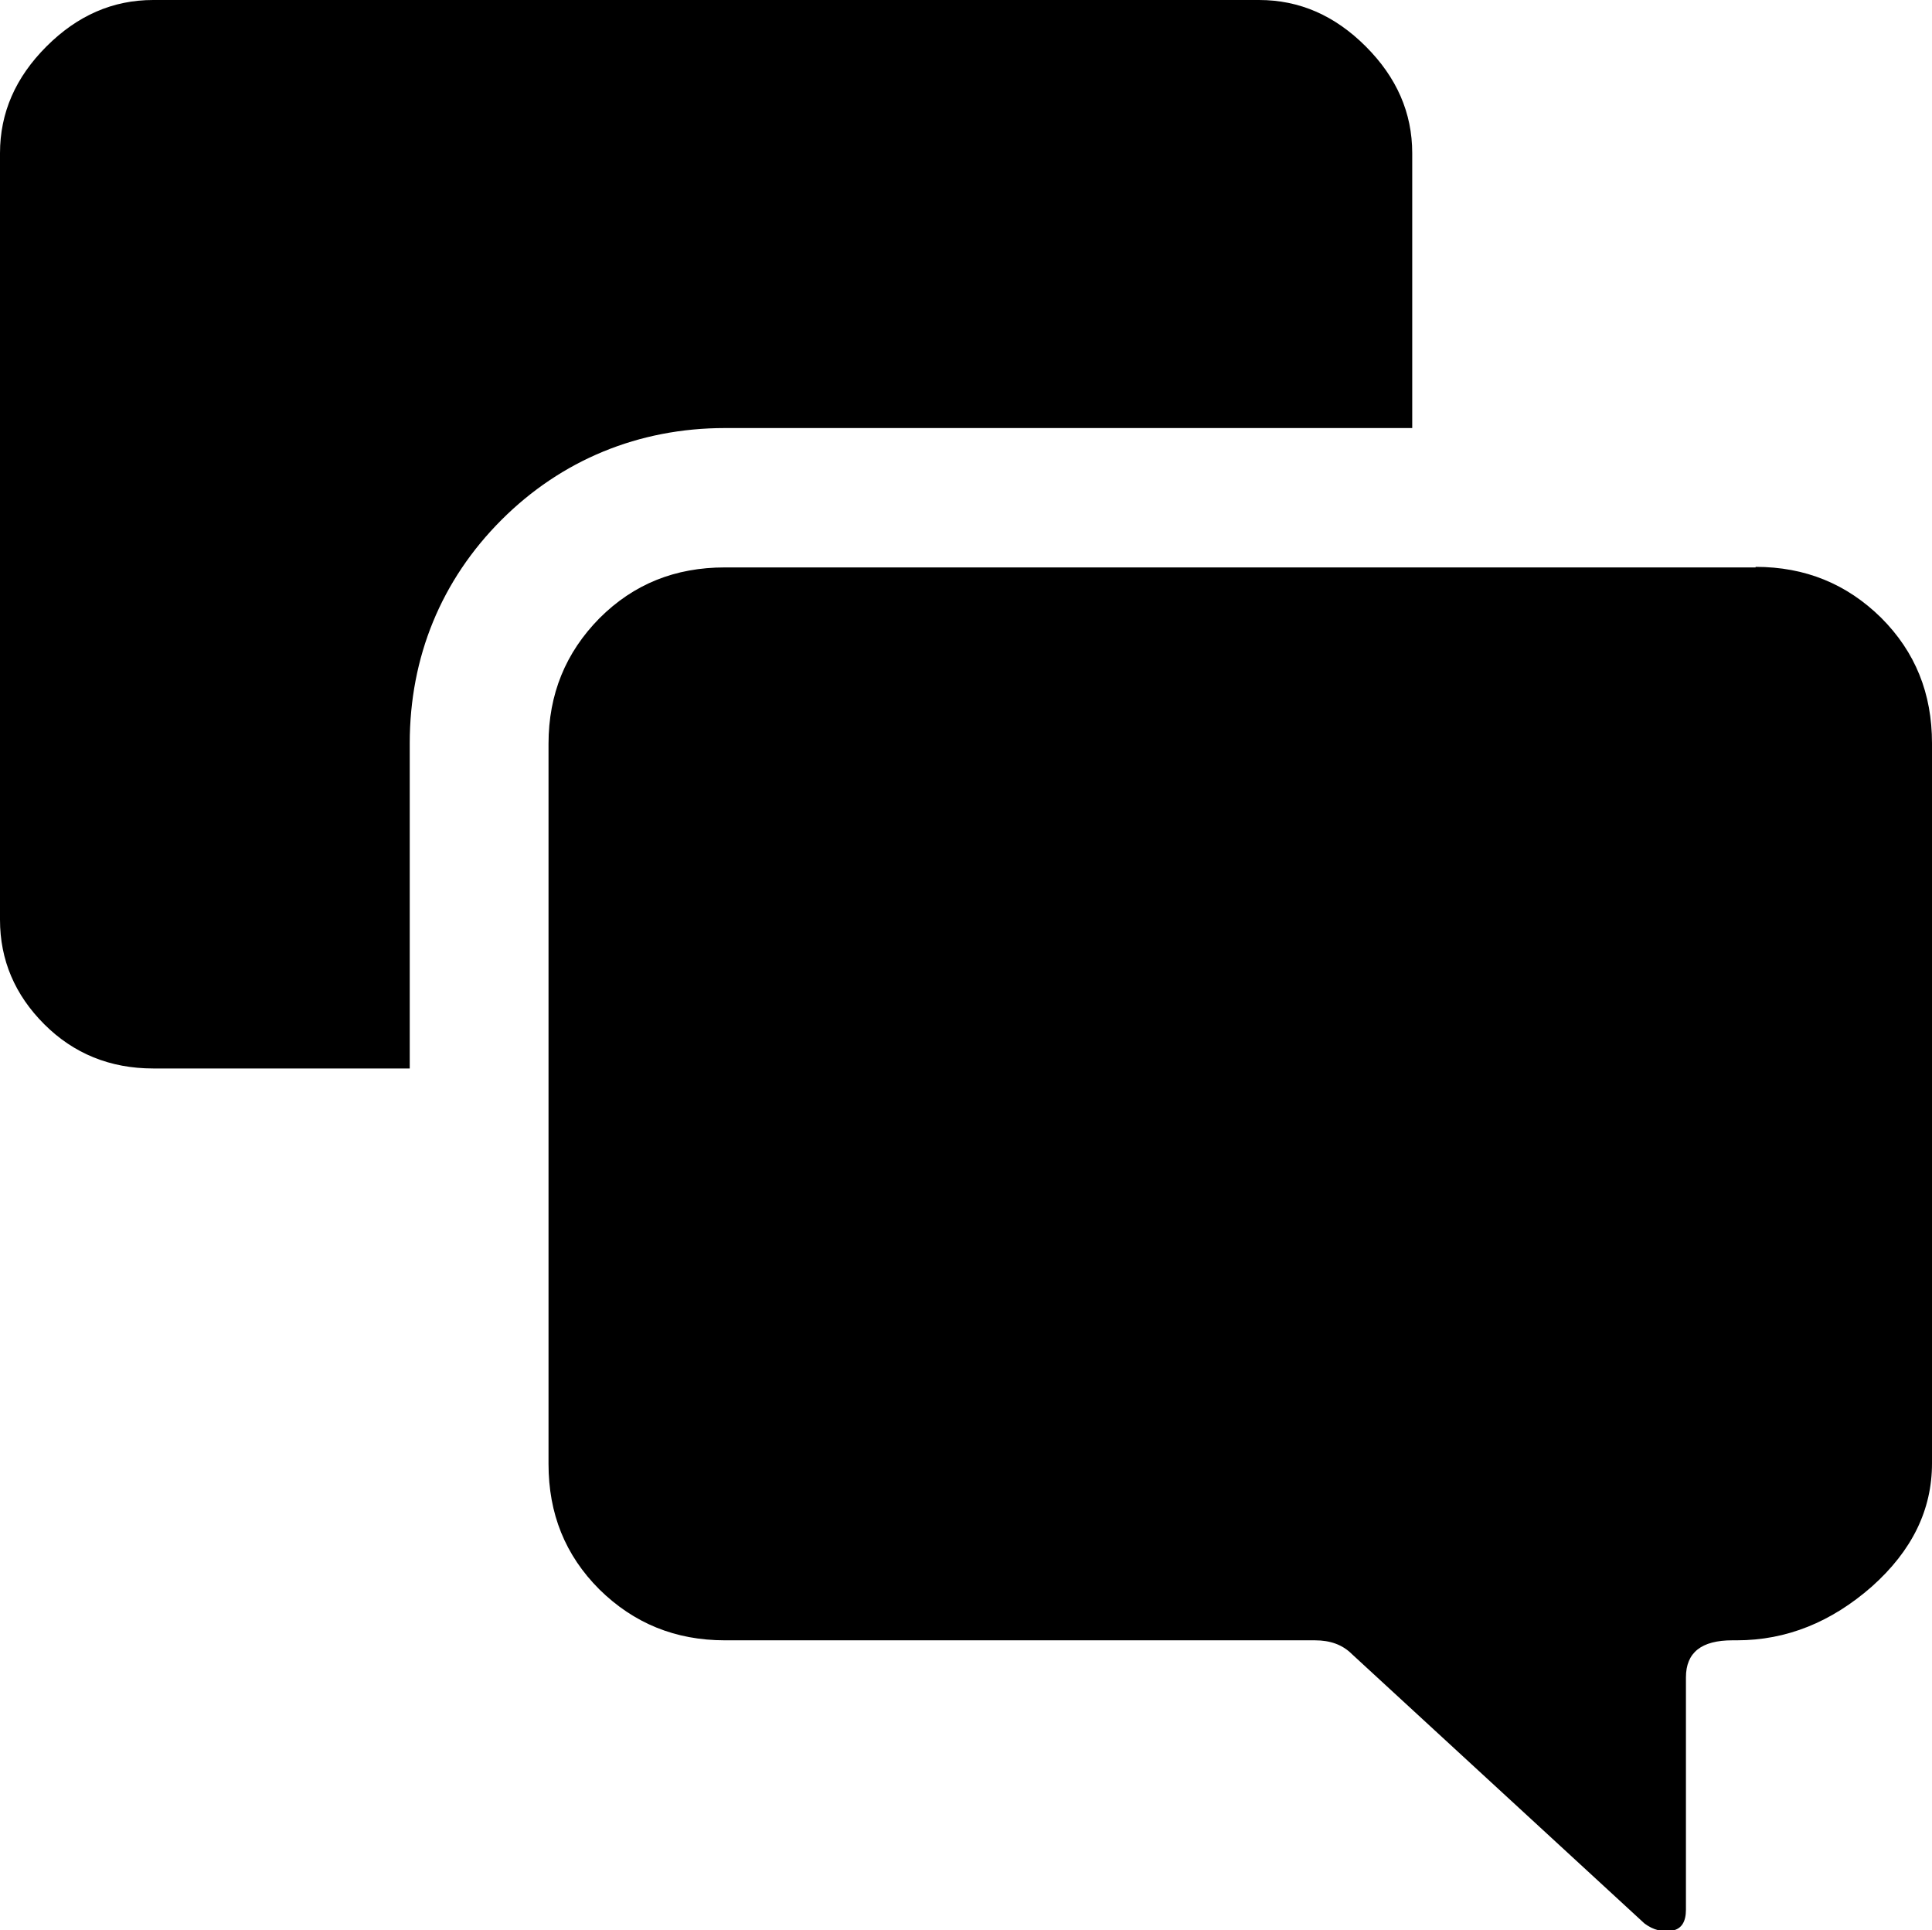
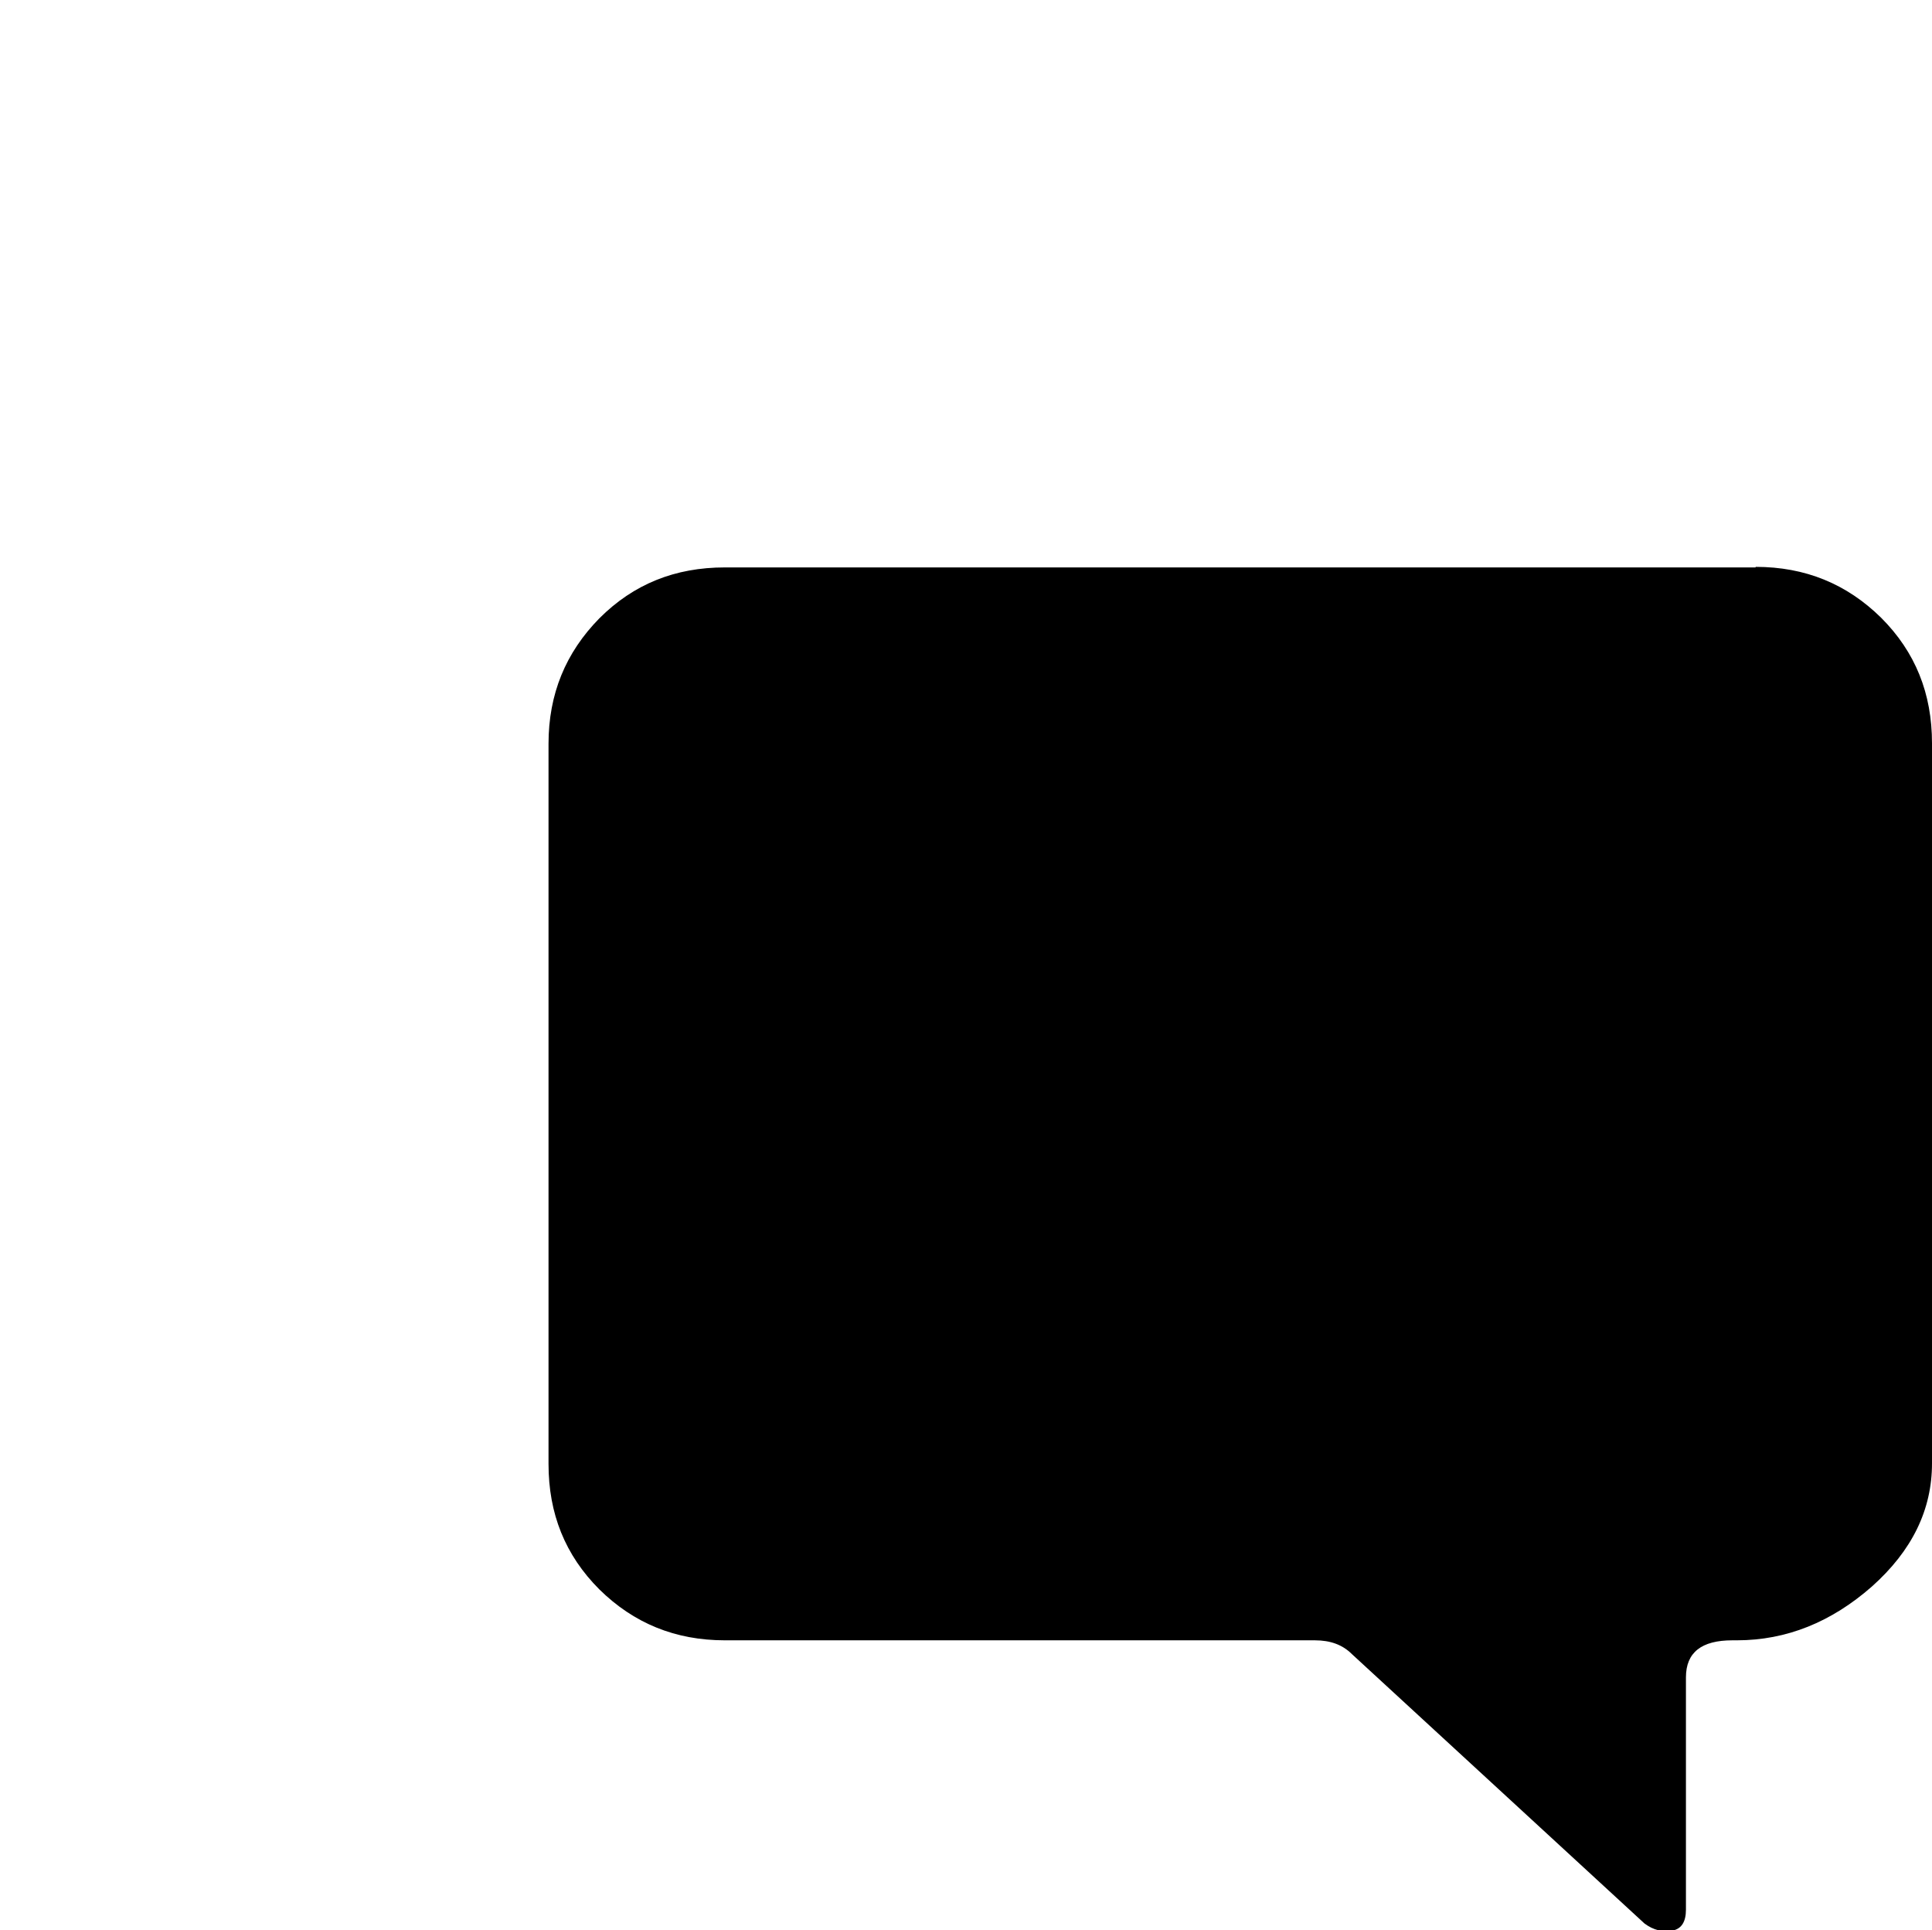
<svg xmlns="http://www.w3.org/2000/svg" id="Livello_2" viewBox="0 0 34.94 34.9">
  <g id="Grafica">
    <g>
      <path d="m31.75,10.25c.9,0,1.65.31,2.27.92.62.62.92,1.37.92,2.27v13.02c0,.84-.36,1.58-1.09,2.23-.73.64-1.54.97-2.44.97h-.08c-.56,0-.84.22-.84.67v4.2c0,.22-.08.35-.25.38-.17.03-.34-.01-.5-.13l-5.29-4.87c-.17-.17-.39-.25-.67-.25h-10.67c-.9,0-1.65-.31-2.27-.92-.62-.62-.92-1.37-.92-2.27v-13.02c0-.9.31-1.65.92-2.27.62-.62,1.37-.92,2.27-.92h18.64Z" />
-       <path d="m7.41,13.44c0-1.56.57-2.95,1.66-4.04,1.08-1.08,2.48-1.66,4.04-1.66h12.43V2.77c0-.73-.28-1.37-.84-1.93-.56-.56-1.2-.84-1.93-.84H2.77c-.73,0-1.37.28-1.93.84-.56.56-.84,1.2-.84,1.93v13.86c0,.73.27,1.36.8,1.89.53.53,1.19.8,1.97.8h4.64v-5.88Z" />
    </g>
  </g>
</svg>